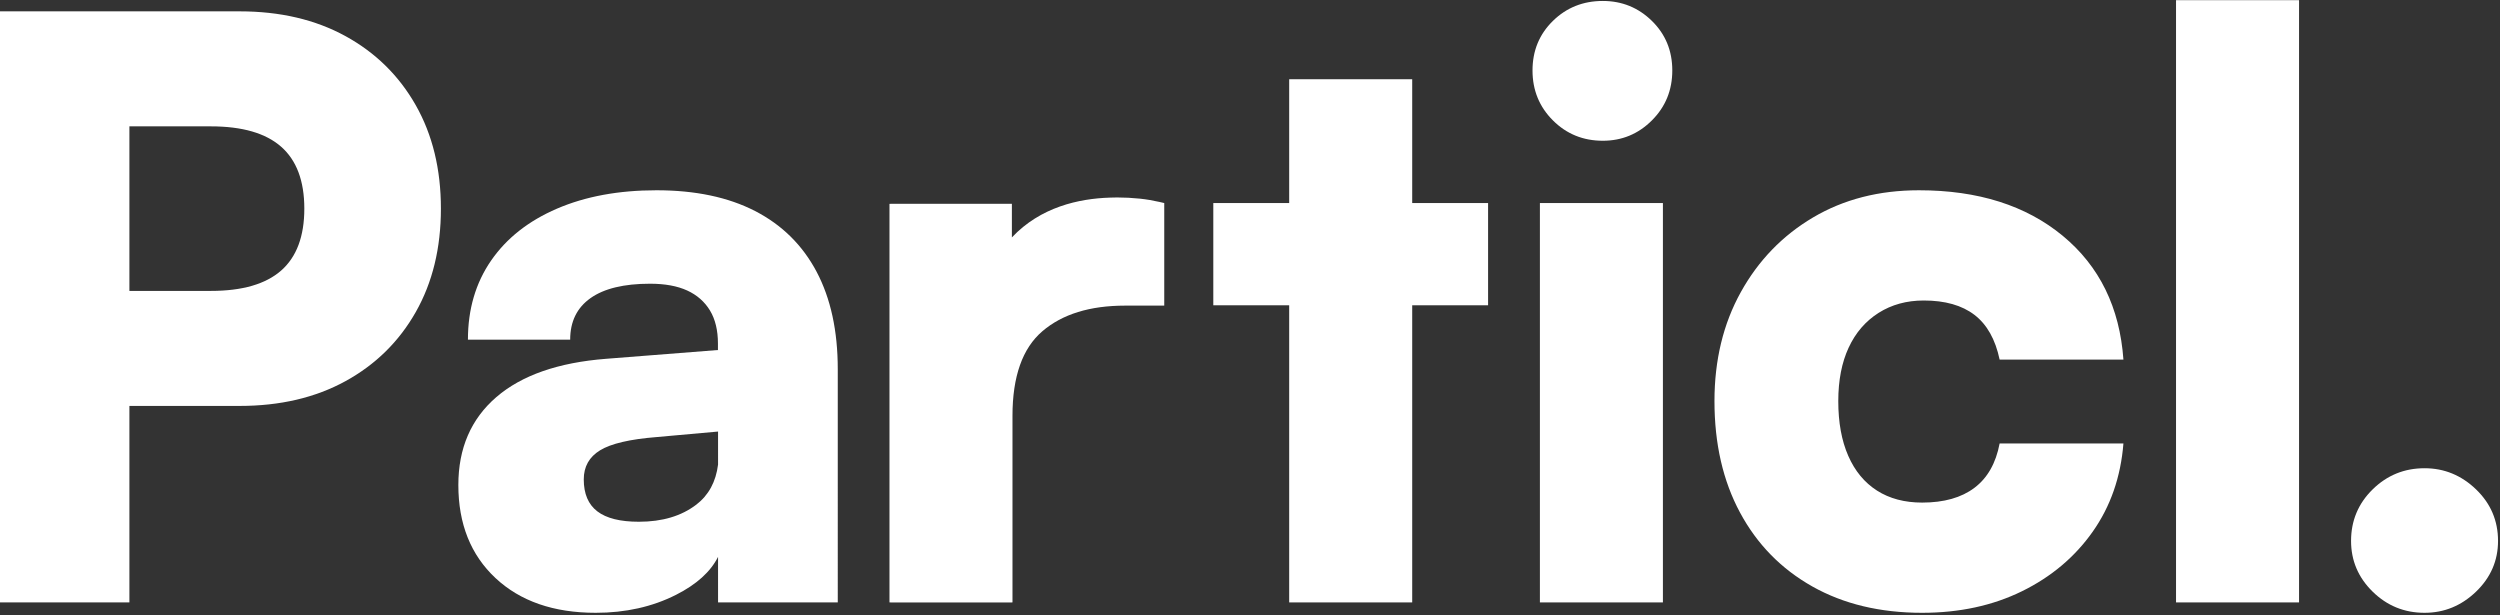
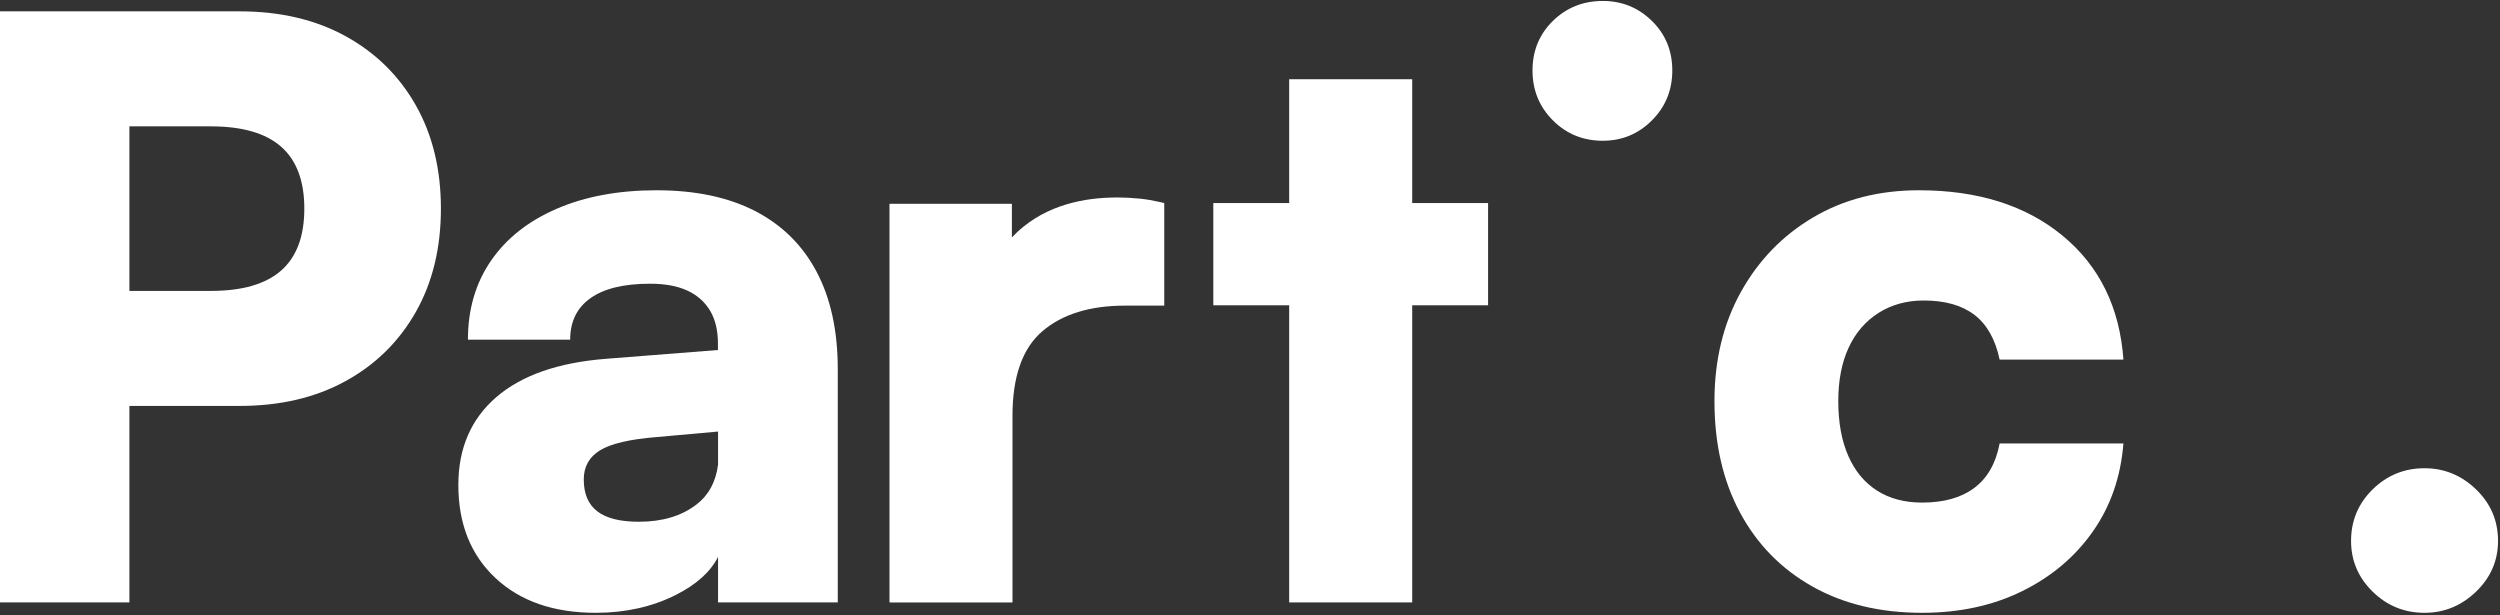
<svg xmlns="http://www.w3.org/2000/svg" version="1.1" id="svg2" xml:space="preserve" width="1213.333" height="298.667" viewBox="0 0 1213.333 298.667">
  <rect x="0" y="0" width="1213.333" height="298.667" fill="#333333" stroke="none" />
  <defs id="defs6" />
  <g id="g10" transform="matrix(1.333,0,0,-1.333,0,298.667)">
    <g id="g12" transform="scale(0.1)">
      <path d="m 1023.67,1255.55 c -56.248,-49.42 -141.522,-74.14 -255.9,-74.14 H 471.129 v 599.1 H 767.77 c 114.378,0 199.652,-24.73 255.9,-74.18 56.21,-49.45 84.34,-124.61 84.34,-225.39 0,-100.82 -28.13,-175.94 -84.34,-225.39 z m 234.1,853.55 c -109.53,60.08 -238,90.16 -385.309,90.16 L 0,2199.26 V 47.23 H 471.129 V 762.621 h 401.332 c 147.309,0 275.779,30.039 385.309,90.149 109.53,60.082 194.89,143.949 255.94,251.57 61.06,107.61 91.6,233.08 91.6,376.6 0,143.47 -30.54,269.02 -91.6,376.6 -61.05,107.62 -146.41,191.44 -255.94,251.56" style="fill:#ffffff;fill-opacity:1;fill-rule:nonzero;stroke:none" id="path14" />
      <path d="m 2535.47,403.441 c -54.3,-41.679 -124.1,-62.5 -209.38,-62.5 -67.89,0 -118.28,12.579 -151.25,37.809 -32.96,25.16 -49.41,63.98 -49.41,116.328 0,46.524 19.84,81.871 59.61,106.133 39.73,24.219 108.05,40.238 205.04,48.008 l 224.3,20.121 V 549.219 c -7.86,-62.77 -34.15,-111.367 -78.91,-145.778 z m 213.75,1068.789 c -97.93,50.39 -217.66,75.58 -359.14,75.58 -137.7,0 -258.4,-22.3 -362.07,-66.87 -103.75,-44.61 -183.71,-107.62 -239.92,-189.03 -56.25,-81.44 -84.38,-177.42 -84.38,-287.93 h 372.27 c 0,65.9 24.72,116.33 74.18,151.25 49.41,34.89 121.64,52.35 216.64,52.35 54.25,0 99.33,-8.28 135.23,-24.73 35.86,-16.48 63.48,-40.7 82.89,-72.69 19.34,-32 29.06,-72.27 29.06,-120.711 v -23.277 l -407.14,-31.953 c -174.5,-13.598 -307.82,-60.16 -399.89,-139.61 -92.07,-79.488 -138.12,-186.129 -138.12,-319.879 0,-141.57 45.08,-254.5 135.23,-338.832 90.16,-84.339 211.8,-126.488 364.96,-126.488 108.6,0 206.02,21.801 292.31,65.43 74.53,37.699 125.55,83.711 153.05,138.09 V 47.23 h 435.85 V 896.41 c 0,139.61 -25.74,257.81 -77.07,354.76 -51.4,96.95 -126.05,170.63 -223.94,221.06" style="fill:#ffffff;fill-opacity:1;fill-rule:nonzero;stroke:none" id="path16" />
      <path d="m 5141.72,1952.07 h -447.89 v -450.78 h -276.29 v -372.23 h 276.29 V 47.23 h 447.89 V 1129.06 h 276.25 v 372.23 h -276.25 v 450.78" style="fill:#ffffff;fill-opacity:1;fill-rule:nonzero;stroke:none" id="path18" />
      <path d="m 5835.66,2237.07 c -71.75,0 -132.34,-24.26 -181.75,-72.69 -49.46,-48.48 -74.18,-108.64 -74.18,-180.32 0,-71.76 24.72,-132.34 74.18,-181.76 49.41,-49.45 110,-74.18 181.75,-74.18 69.81,0 129.42,24.73 178.83,74.18 49.46,49.42 74.18,110 74.18,181.76 0,71.68 -24.72,131.84 -74.18,180.32 -49.41,48.43 -109.02,72.69 -178.83,72.69" style="fill:#ffffff;fill-opacity:1;fill-rule:nonzero;stroke:none" id="path20" />
-       <path d="m 5606.64,47.23 h 447.848 v 1454.06 H 5606.64 Z" style="fill:#ffffff;fill-opacity:1;fill-rule:nonzero;stroke:none" id="path22" />
      <path d="m 6839.84,1101.45 c 47.5,30 102.27,45.03 164.34,45.03 77.54,0 139.06,-17.42 184.65,-52.34 45.55,-34.88 76.09,-89.18 91.64,-162.851 h 450.74 c -13.59,190.001 -87.23,340.271 -221.01,450.781 -133.79,110.51 -308.29,165.74 -523.48,165.74 -145.39,0 -273.87,-32.97 -385.35,-98.86 -111.49,-65.94 -199.18,-156.57 -263.17,-271.92 -63.98,-115.35 -95.97,-247.69 -95.97,-396.952 0,-155.156 30.97,-290.348 93.04,-405.699 62.03,-115.399 149.77,-205.039 263.21,-269.027 113.43,-63.942 246.68,-95.942 399.88,-95.942 135.66,0 256.87,26.18 363.52,78.52 106.6,52.34 192.38,124.531 257.38,216.679 64.92,92.032 102.22,199.18 111.95,321.332 h -450.74 c -13.59,-71.761 -44.14,-125.55 -91.64,-161.41 -47.5,-35.902 -111.02,-53.832 -190.47,-53.832 -63.98,0 -118.79,14.571 -164.34,43.641 -45.54,29.101 -80.47,71.25 -104.68,126.519 -24.26,55.231 -36.33,121.641 -36.33,199.219 0,75.582 12.58,140.543 37.77,194.844 25.2,54.258 61.52,96.408 109.06,126.528" style="fill:#ffffff;fill-opacity:1;fill-rule:nonzero;stroke:none" id="path24" />
-       <path d="m 7922.73,47.23 h 447.891 v 2192.73 H 7922.73 Z" style="fill:#ffffff;fill-opacity:1;fill-rule:nonzero;stroke:none" id="path26" />
      <path d="m 9015.16,458.711 c -53.36,51.367 -115.86,77.07 -187.58,77.07 -73.71,0 -136.68,-25.703 -189.06,-77.07 -52.35,-51.41 -78.52,-113.91 -78.52,-187.582 0,-71.75 26.17,-133.32 78.52,-184.649 52.38,-51.359 115.35,-77.07 189.06,-77.07 71.72,0 134.22,25.711 187.58,77.07 53.28,51.328 79.96,112.898 79.96,184.649 0,73.672 -26.68,136.172 -79.96,187.582" style="fill:#ffffff;fill-opacity:1;fill-rule:nonzero;stroke:none" id="path28" />
      <path d="m 4150.23,1517.3 c -28.12,2.9 -55.78,4.34 -82.89,4.34 -8.9,0 -17.61,-0.23 -26.21,-0.59 -113.32,-3.51 -253.12,-34.45 -356.95,-144.88 v 122.35 h -441.8 v -0.12 h -3.86 V 47.23 h 3.86 v -0.16 h 441.8 v 0.16 h 2.19 V 726.48 c 0,143.442 36.36,246.18 109.06,308.29 72.69,62.03 173.05,93.04 301.02,93.04 h 142.5 v 373.48 c 0,0 -6.33,1.68 -17.47,4.06 -24.68,5.55 -48.47,9.57 -71.25,11.95" style="fill:#ffffff;fill-opacity:1;fill-rule:nonzero;stroke:none" id="path30" />
    </g>
  </g>
</svg>